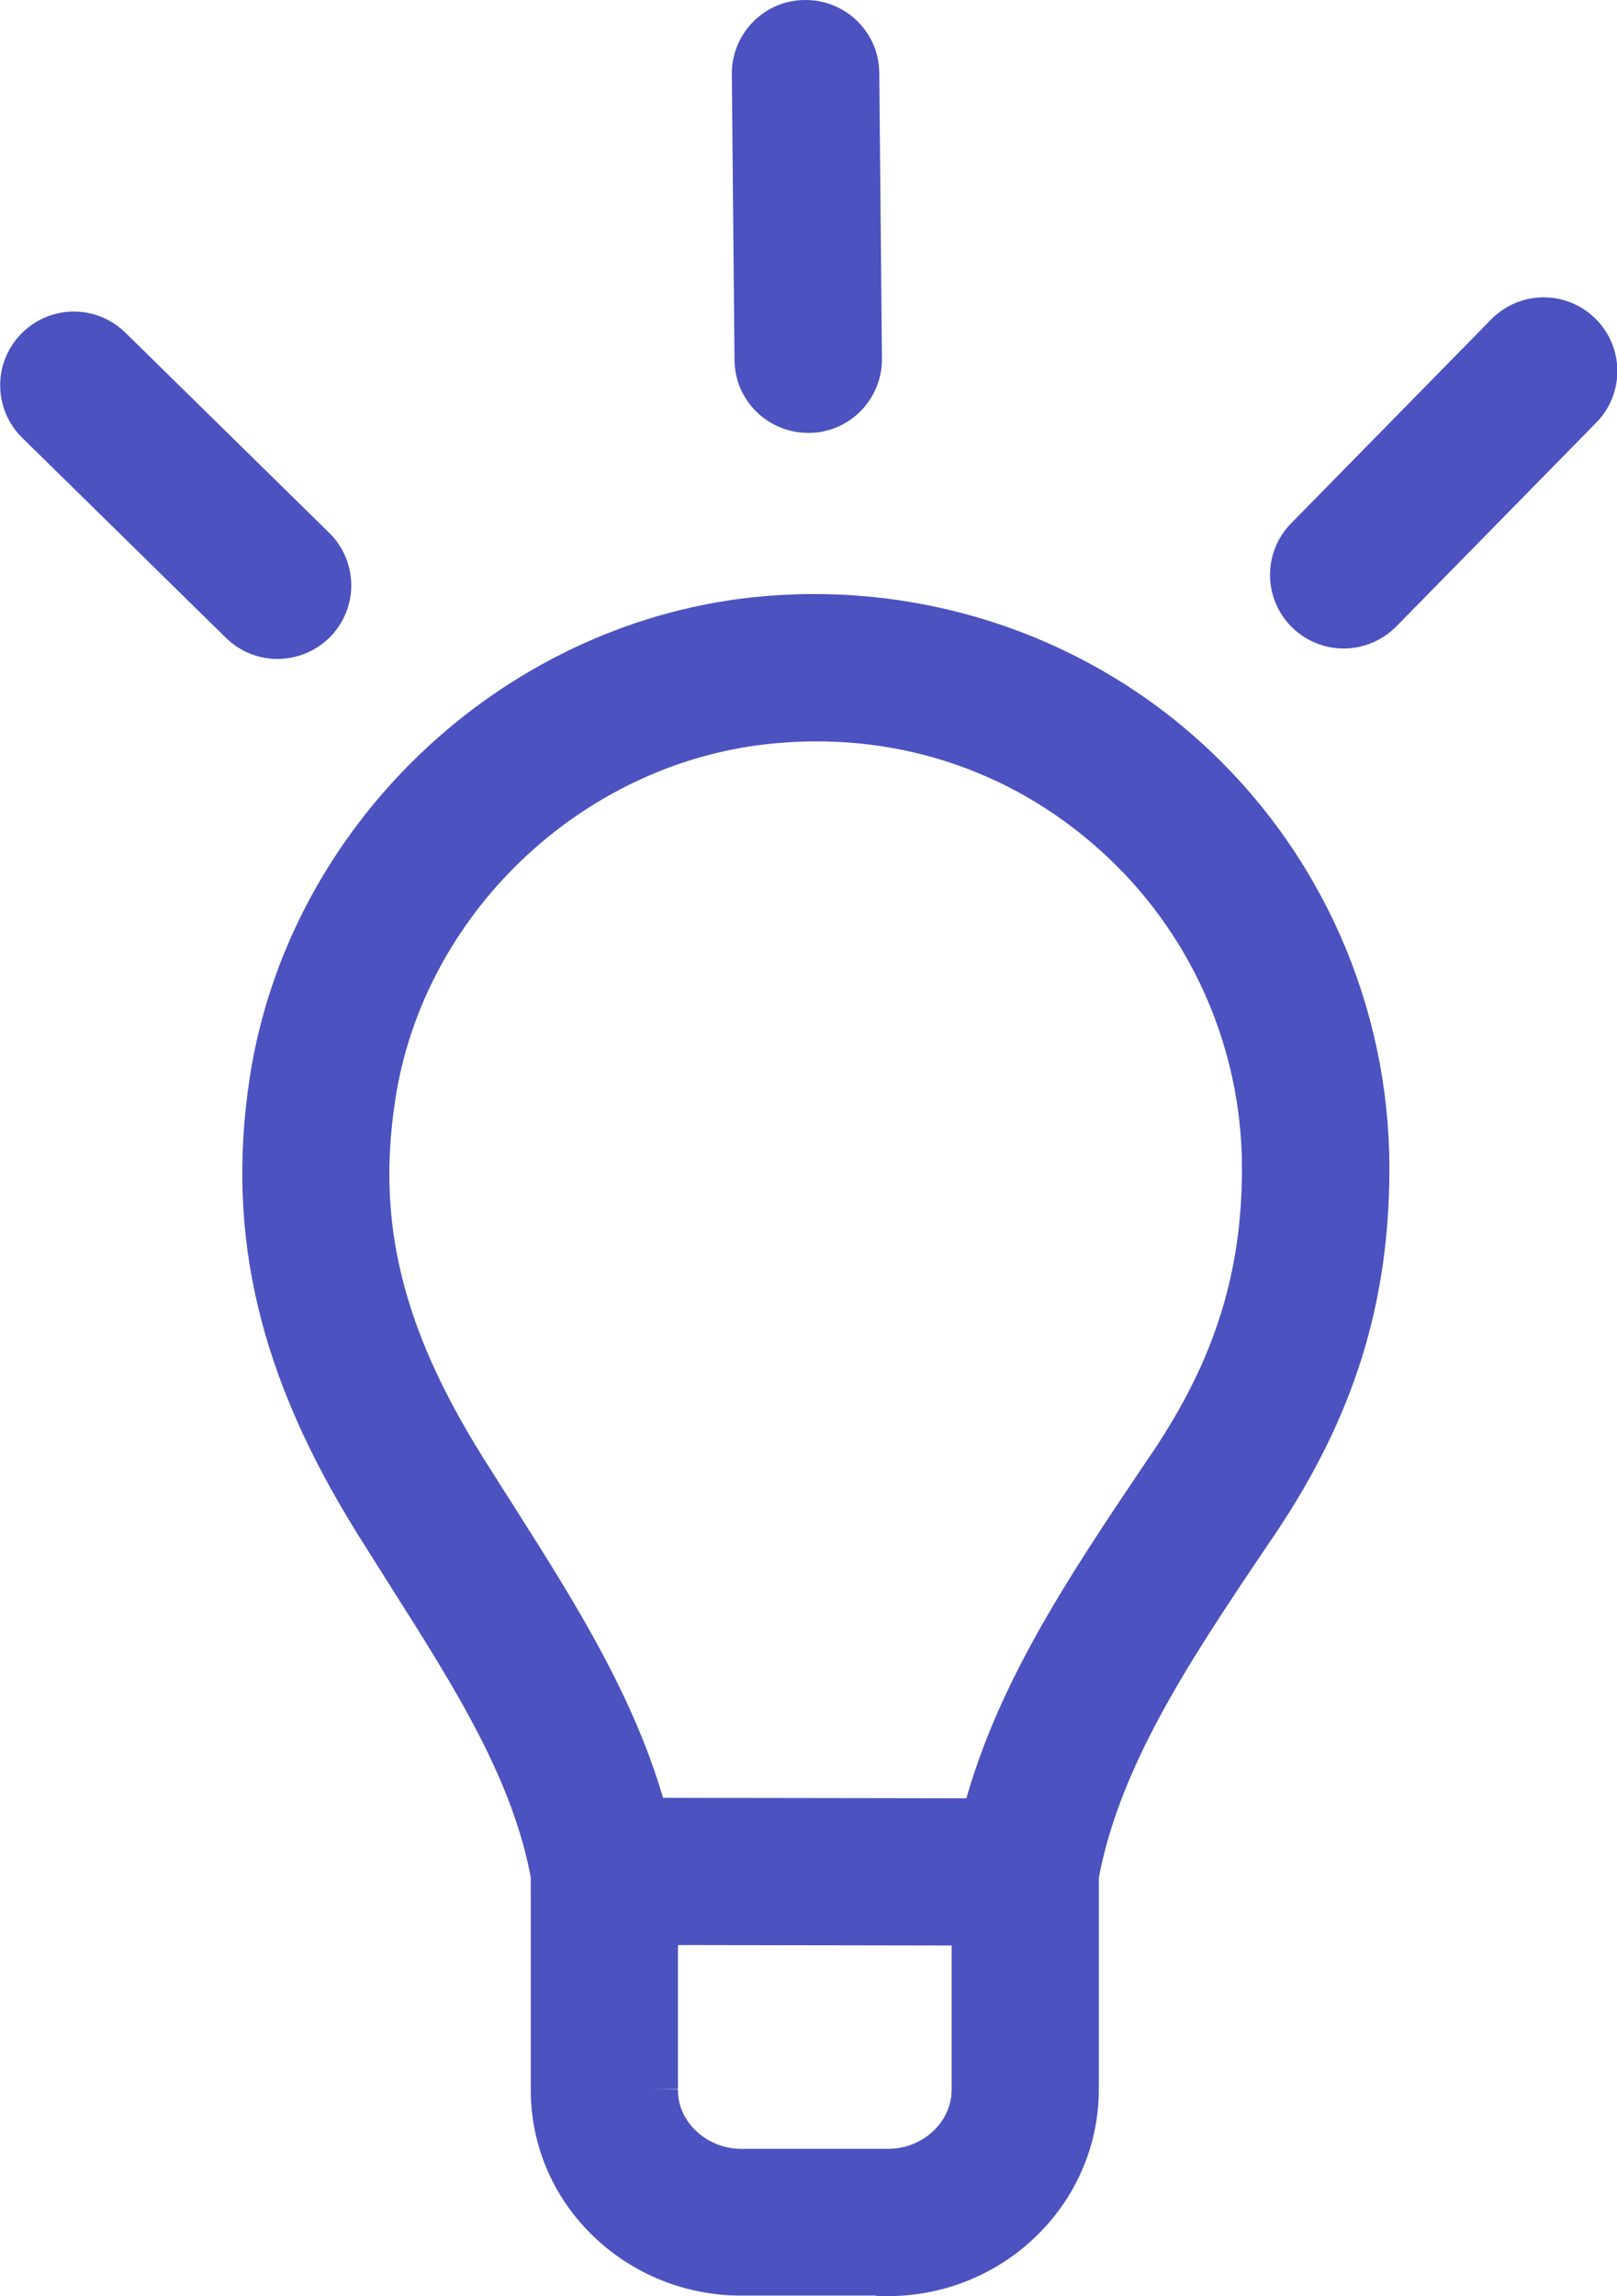
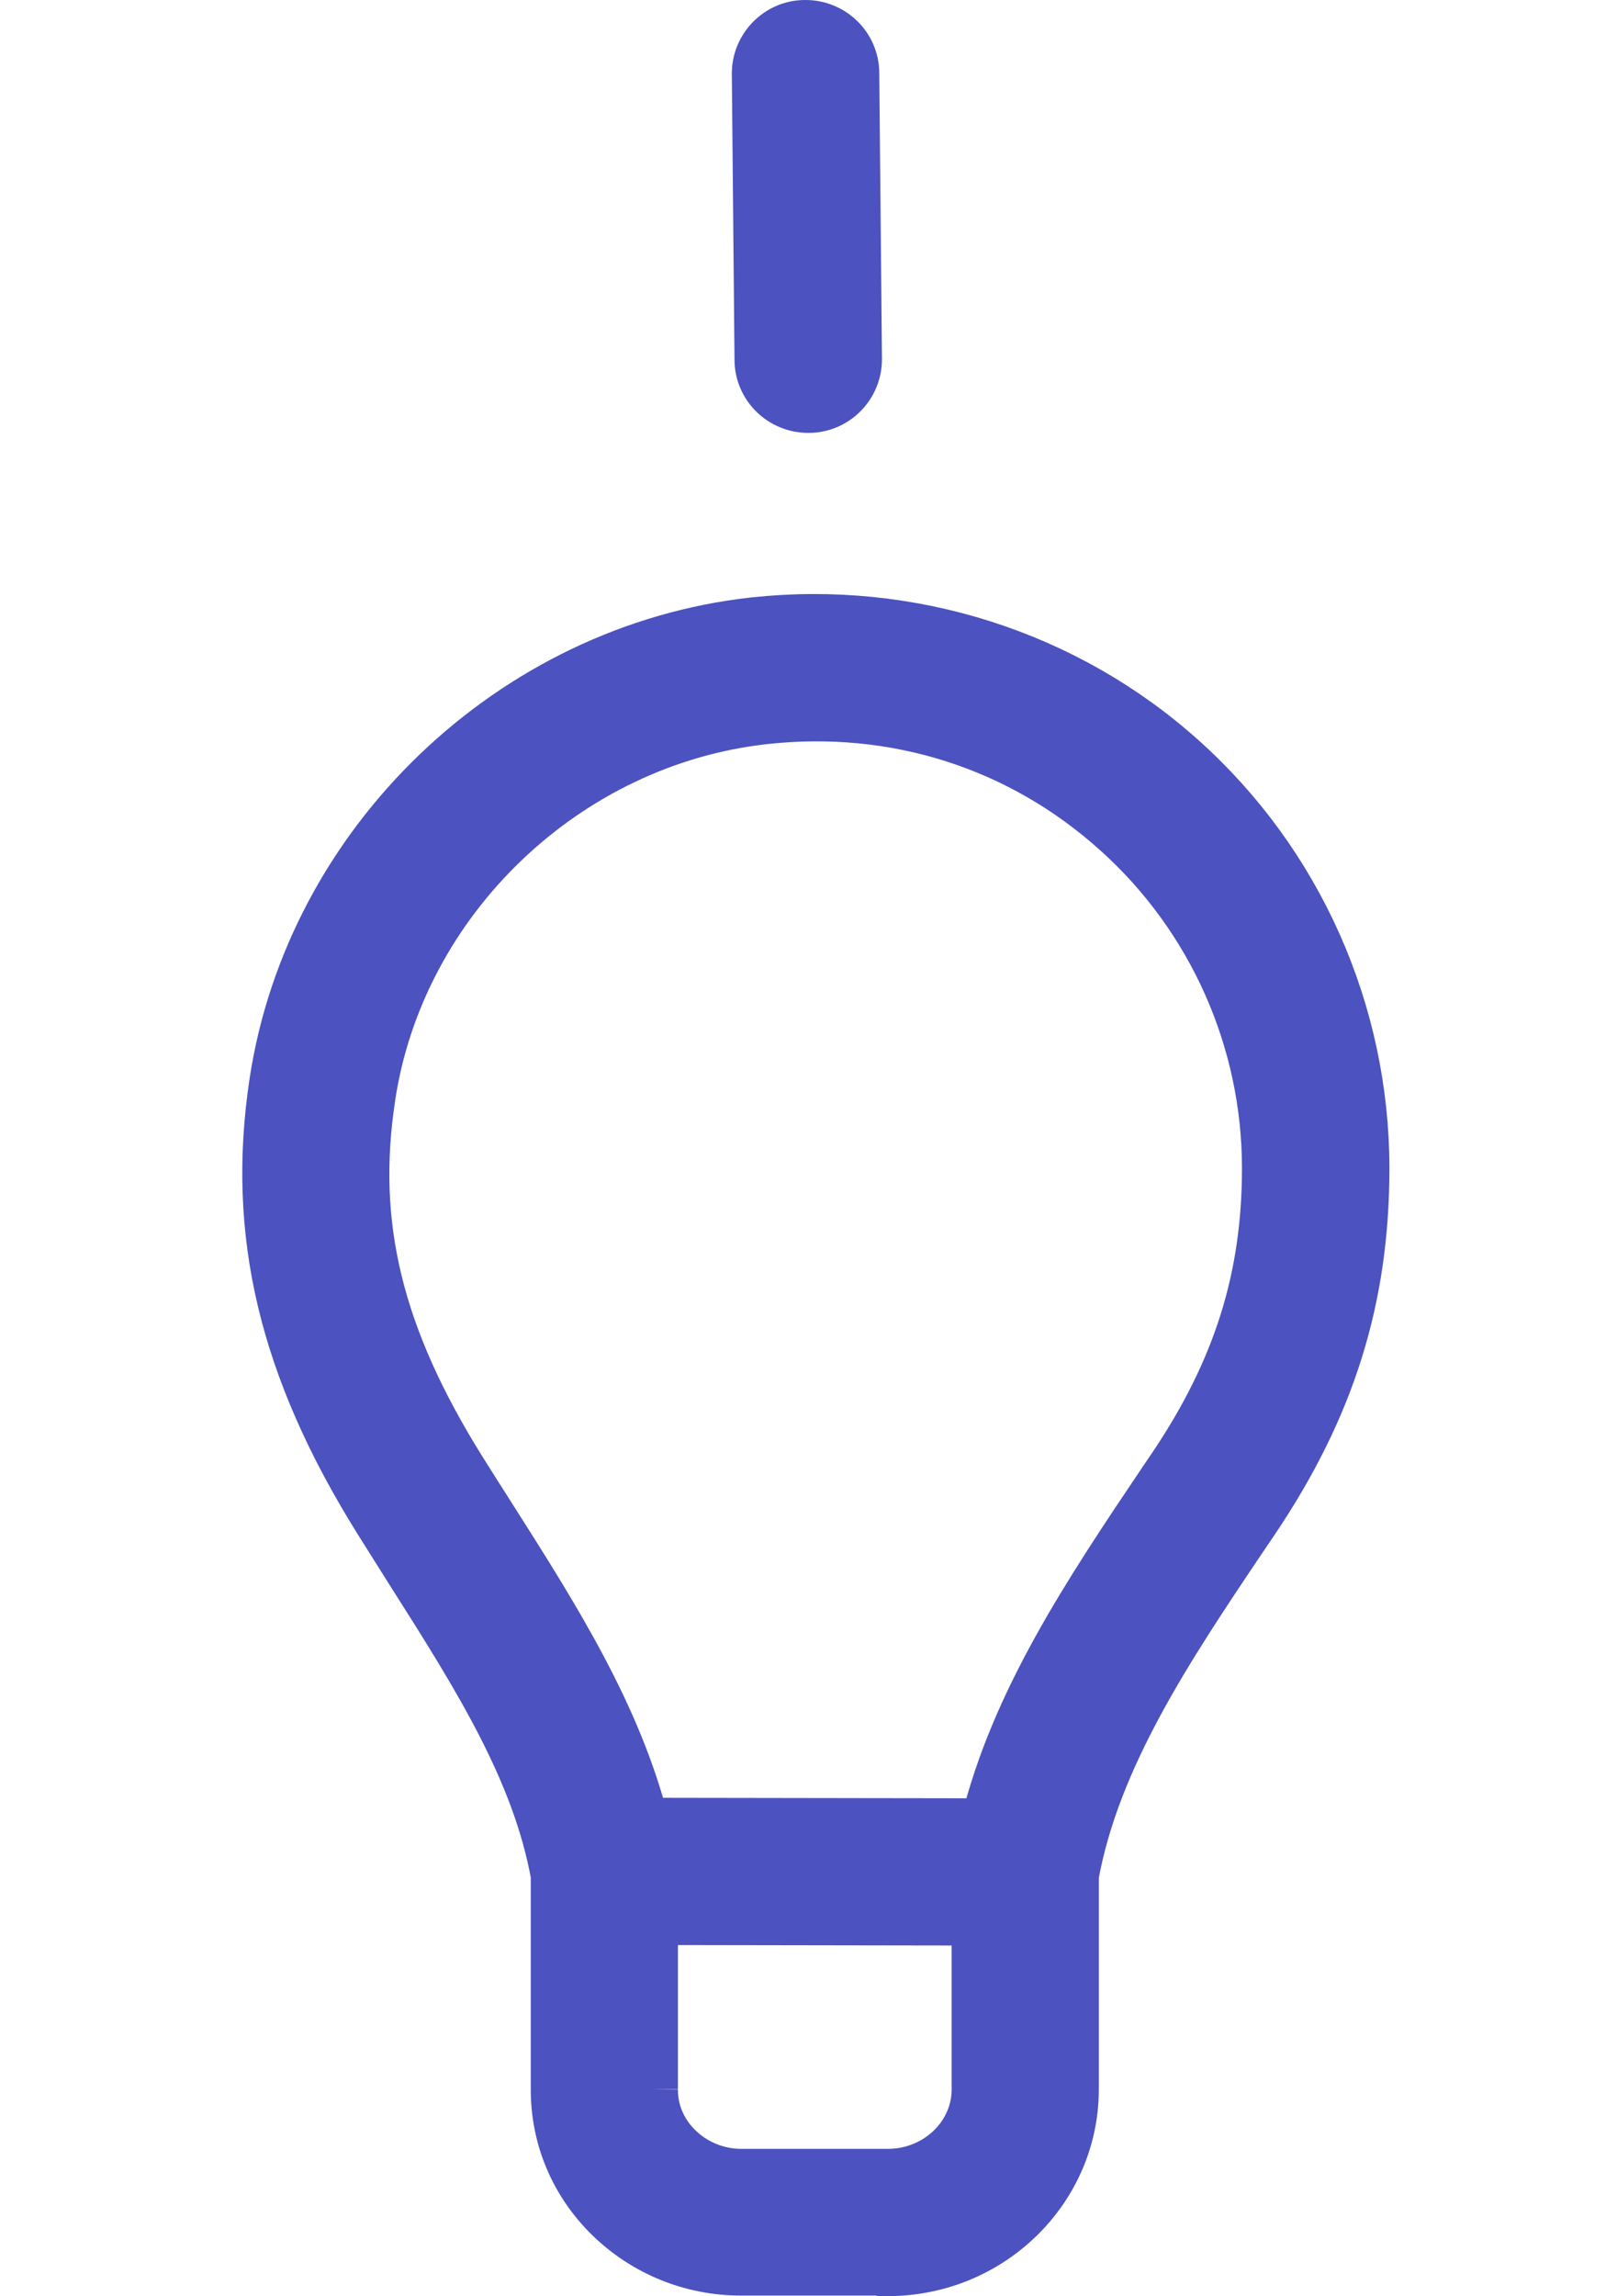
<svg xmlns="http://www.w3.org/2000/svg" id="b" data-name="icn_point_range_wrap" viewBox="0 0 60.32 85.61">
  <defs>
    <style>
      .d {
        fill: #4c52bf;
        stroke: #4c52bf;
        stroke-miterlimit: 10;
        stroke-width: 2px;
      }
    </style>
  </defs>
  <g id="c" data-name="icn_point_range">
    <g>
-       <path class="d" d="M11.6,23.05c.68-.69.67-1.79-.02-2.47l-7.6-7.46c-.69-.68-1.79-.67-2.47.02-.68.69-.67,1.79.02,2.47l7.6,7.46c.34.33.78.5,1.22.5s.9-.17,1.25-.52Z" />
      <path class="d" d="M30.15,15.14h.02c.96,0,1.74-.8,1.73-1.76l-.1-10.65c0-.96-.79-1.73-1.75-1.73h-.02c-.96,0-1.74.8-1.73,1.76l.1,10.65c0,.96.79,1.73,1.75,1.73Z" />
-       <path class="d" d="M51.37,22.66l7.46-7.6c.68-.69.67-1.79-.02-2.47-.69-.68-1.79-.67-2.47.02l-7.46,7.6c-.68.69-.67,1.79.02,2.47.34.33.78.5,1.22.5s.9-.17,1.25-.52Z" />
      <path class="d" d="M33.12,84.61c3.78,0,6.86-3,6.87-6.69v-8c.81-4.43,3.51-8.48,6.36-12.71l.38-.56c2.83-4.21,4.1-8.25,4.1-13.09,0-5.79-2.46-11.34-6.78-15.21-4.31-3.87-10.11-5.71-15.92-5.08-8.98.99-16.48,8.18-17.83,17.09-.85,5.61.35,10.63,3.87,16.28.42.67.83,1.32,1.24,1.97,2.5,3.93,4.69,7.42,5.39,11.3v7.97c-.01,1.8.7,3.49,2.01,4.76,1.29,1.25,3.01,1.95,4.83,1.95h5.45s.01,0,.01,0ZM24.29,77.9v-6.38s12.21.02,12.21.02v6.38c-.01,1.77-1.53,3.2-3.38,3.2h-5.46c-.91,0-1.77-.35-2.41-.97-.62-.6-.97-1.4-.96-2.25ZM13.75,40.89c1.11-7.37,7.32-13.32,14.76-14.14,4.89-.54,9.58.95,13.2,4.21,3.58,3.21,5.62,7.8,5.62,12.6,0,4.11-1.09,7.55-3.51,11.15l-.38.56c-2.82,4.19-5.5,8.21-6.62,12.78l-12.85-.02c-1.02-4.01-3.25-7.57-5.61-11.28-.41-.64-.82-1.29-1.23-1.94-3.09-4.96-4.11-9.12-3.38-13.91Z" />
    </g>
  </g>
</svg>